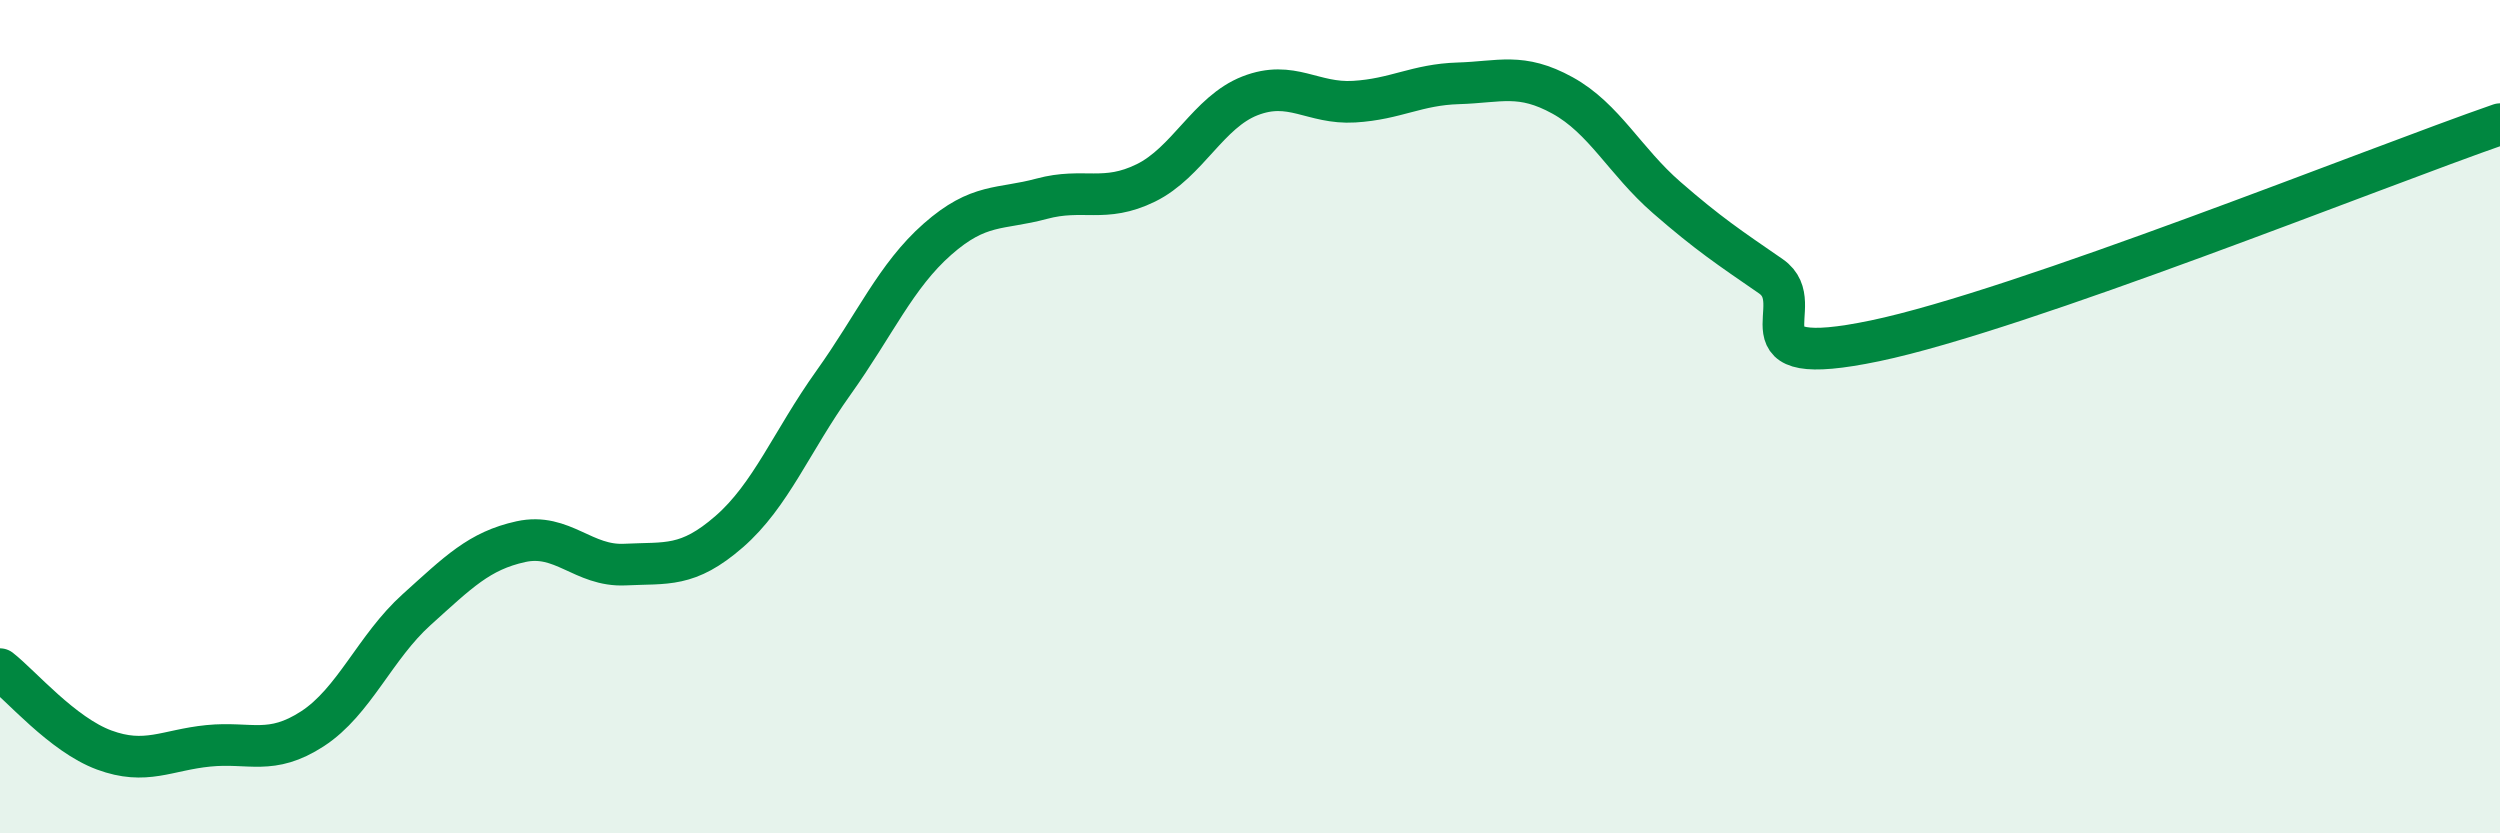
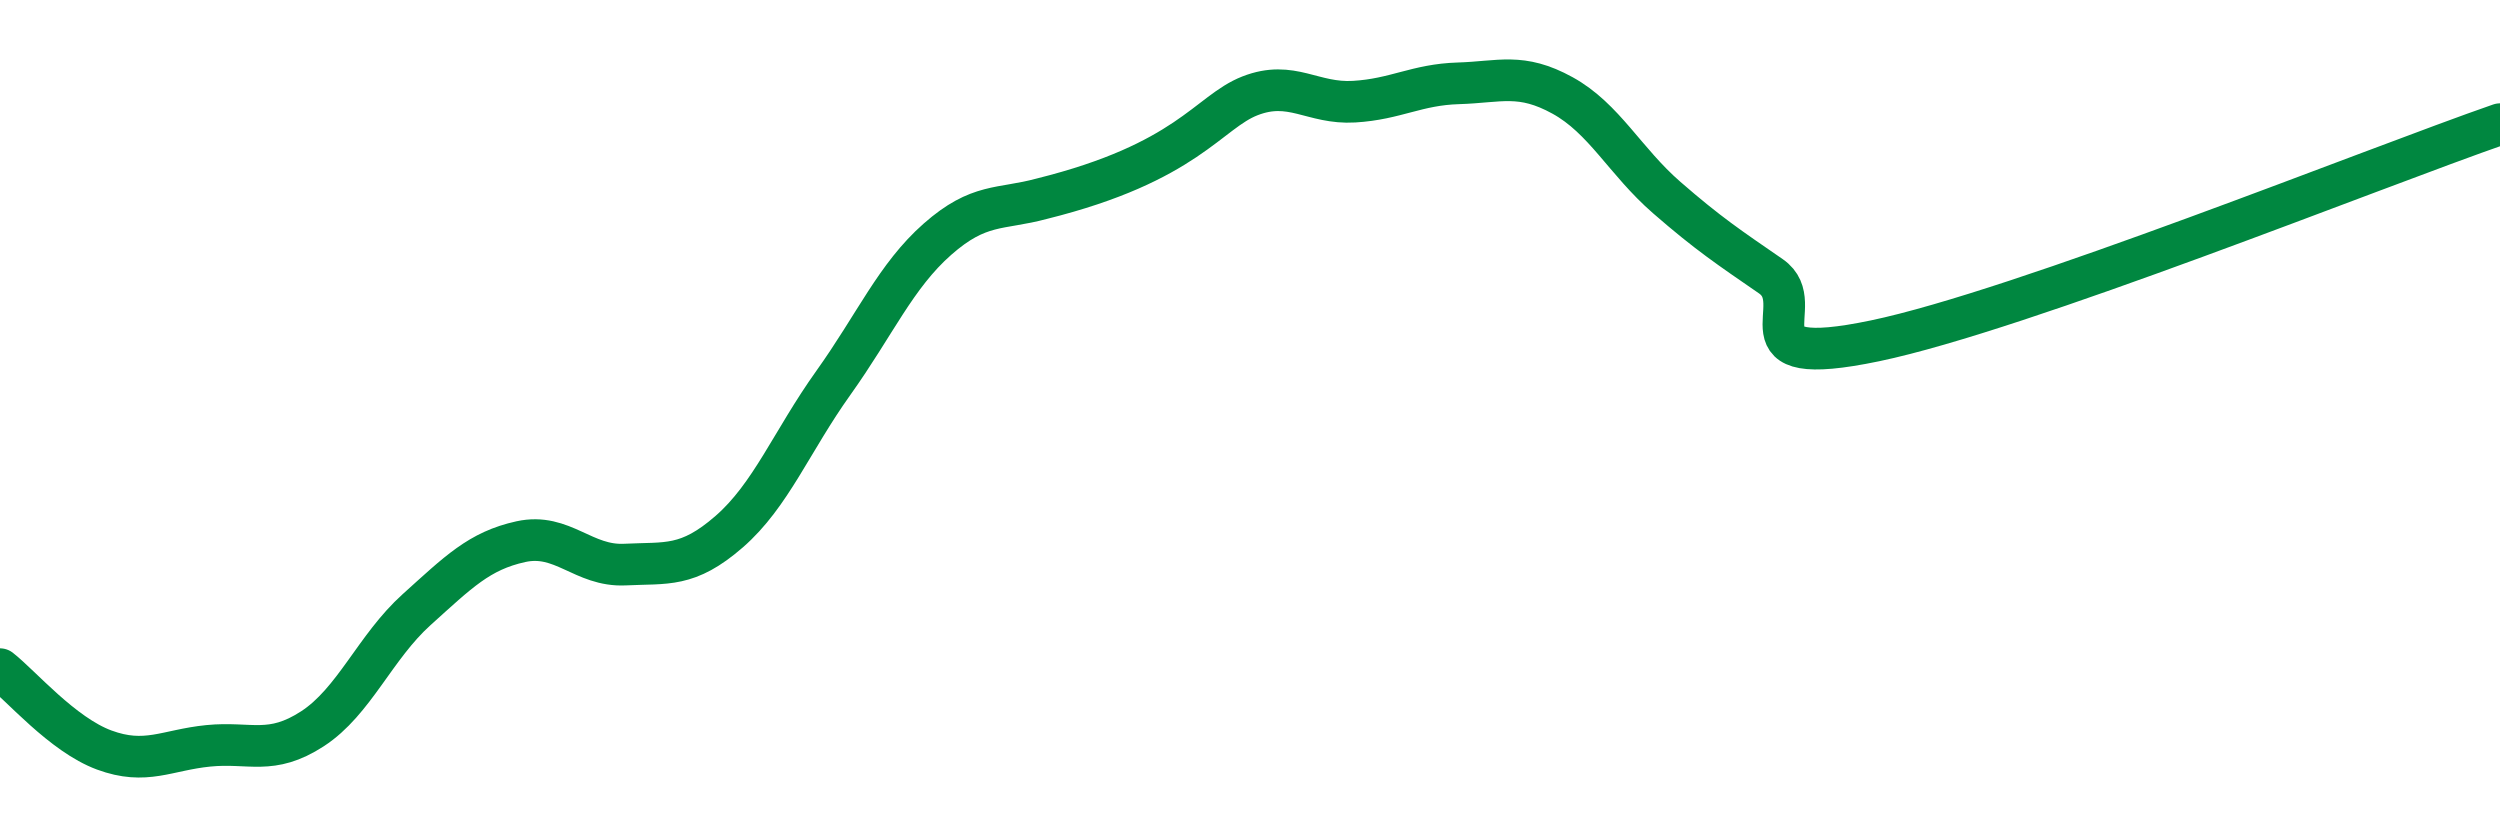
<svg xmlns="http://www.w3.org/2000/svg" width="60" height="20" viewBox="0 0 60 20">
-   <path d="M 0,16.06 C 0.5,16.45 1.5,17.63 2.5,18 C 3.5,18.37 4,18 5,17.9 C 6,17.8 6.5,18.14 7.5,17.49 C 8.5,16.84 9,15.53 10,14.63 C 11,13.73 11.5,13.22 12.5,13 C 13.5,12.78 14,13.6 15,13.55 C 16,13.5 16.5,13.63 17.5,12.76 C 18.5,11.89 19,10.59 20,9.19 C 21,7.79 21.5,6.62 22.5,5.74 C 23.5,4.86 24,5.04 25,4.77 C 26,4.5 26.5,4.88 27.5,4.39 C 28.5,3.9 29,2.69 30,2.3 C 31,1.91 31.5,2.5 32.5,2.44 C 33.5,2.38 34,2.03 35,2 C 36,1.97 36.5,1.74 37.5,2.29 C 38.5,2.84 39,3.87 40,4.74 C 41,5.61 41.5,5.94 42.5,6.63 C 43.5,7.32 41.5,8.91 45,8.18 C 48.5,7.45 57,4.02 60,2.98L60 20L0 20Z" fill="#008740" opacity="0.1" stroke-linecap="round" stroke-linejoin="round" />
-   <path d="M 0,16.06 C 0.5,16.45 1.5,17.63 2.5,18 C 3.5,18.37 4,18 5,17.9 C 6,17.8 6.5,18.14 7.5,17.49 C 8.5,16.84 9,15.53 10,14.63 C 11,13.73 11.5,13.22 12.5,13 C 13.5,12.78 14,13.6 15,13.55 C 16,13.5 16.5,13.63 17.5,12.76 C 18.5,11.89 19,10.59 20,9.19 C 21,7.79 21.5,6.62 22.5,5.74 C 23.5,4.86 24,5.04 25,4.77 C 26,4.5 26.5,4.88 27.5,4.39 C 28.5,3.9 29,2.69 30,2.3 C 31,1.91 31.5,2.5 32.5,2.44 C 33.5,2.38 34,2.03 35,2 C 36,1.97 36.5,1.74 37.5,2.29 C 38.5,2.84 39,3.87 40,4.74 C 41,5.61 41.5,5.94 42.5,6.63 C 43.5,7.32 41.5,8.91 45,8.18 C 48.5,7.45 57,4.02 60,2.98" stroke="#008740" stroke-width="1" fill="none" stroke-linecap="round" stroke-linejoin="round" />
+   <path d="M 0,16.06 C 0.5,16.45 1.5,17.63 2.5,18 C 3.5,18.37 4,18 5,17.9 C 6,17.8 6.5,18.14 7.5,17.49 C 8.5,16.84 9,15.53 10,14.63 C 11,13.73 11.5,13.22 12.5,13 C 13.5,12.78 14,13.6 15,13.55 C 16,13.5 16.5,13.63 17.5,12.76 C 18.5,11.89 19,10.59 20,9.19 C 21,7.79 21.5,6.62 22.5,5.74 C 23.5,4.86 24,5.04 25,4.77 C 28.5,3.9 29,2.69 30,2.3 C 31,1.91 31.5,2.5 32.5,2.44 C 33.5,2.38 34,2.03 35,2 C 36,1.97 36.5,1.74 37.5,2.29 C 38.5,2.84 39,3.87 40,4.74 C 41,5.61 41.5,5.94 42.5,6.63 C 43.5,7.32 41.5,8.91 45,8.18 C 48.5,7.45 57,4.02 60,2.98" stroke="#008740" stroke-width="1" fill="none" stroke-linecap="round" stroke-linejoin="round" />
</svg>